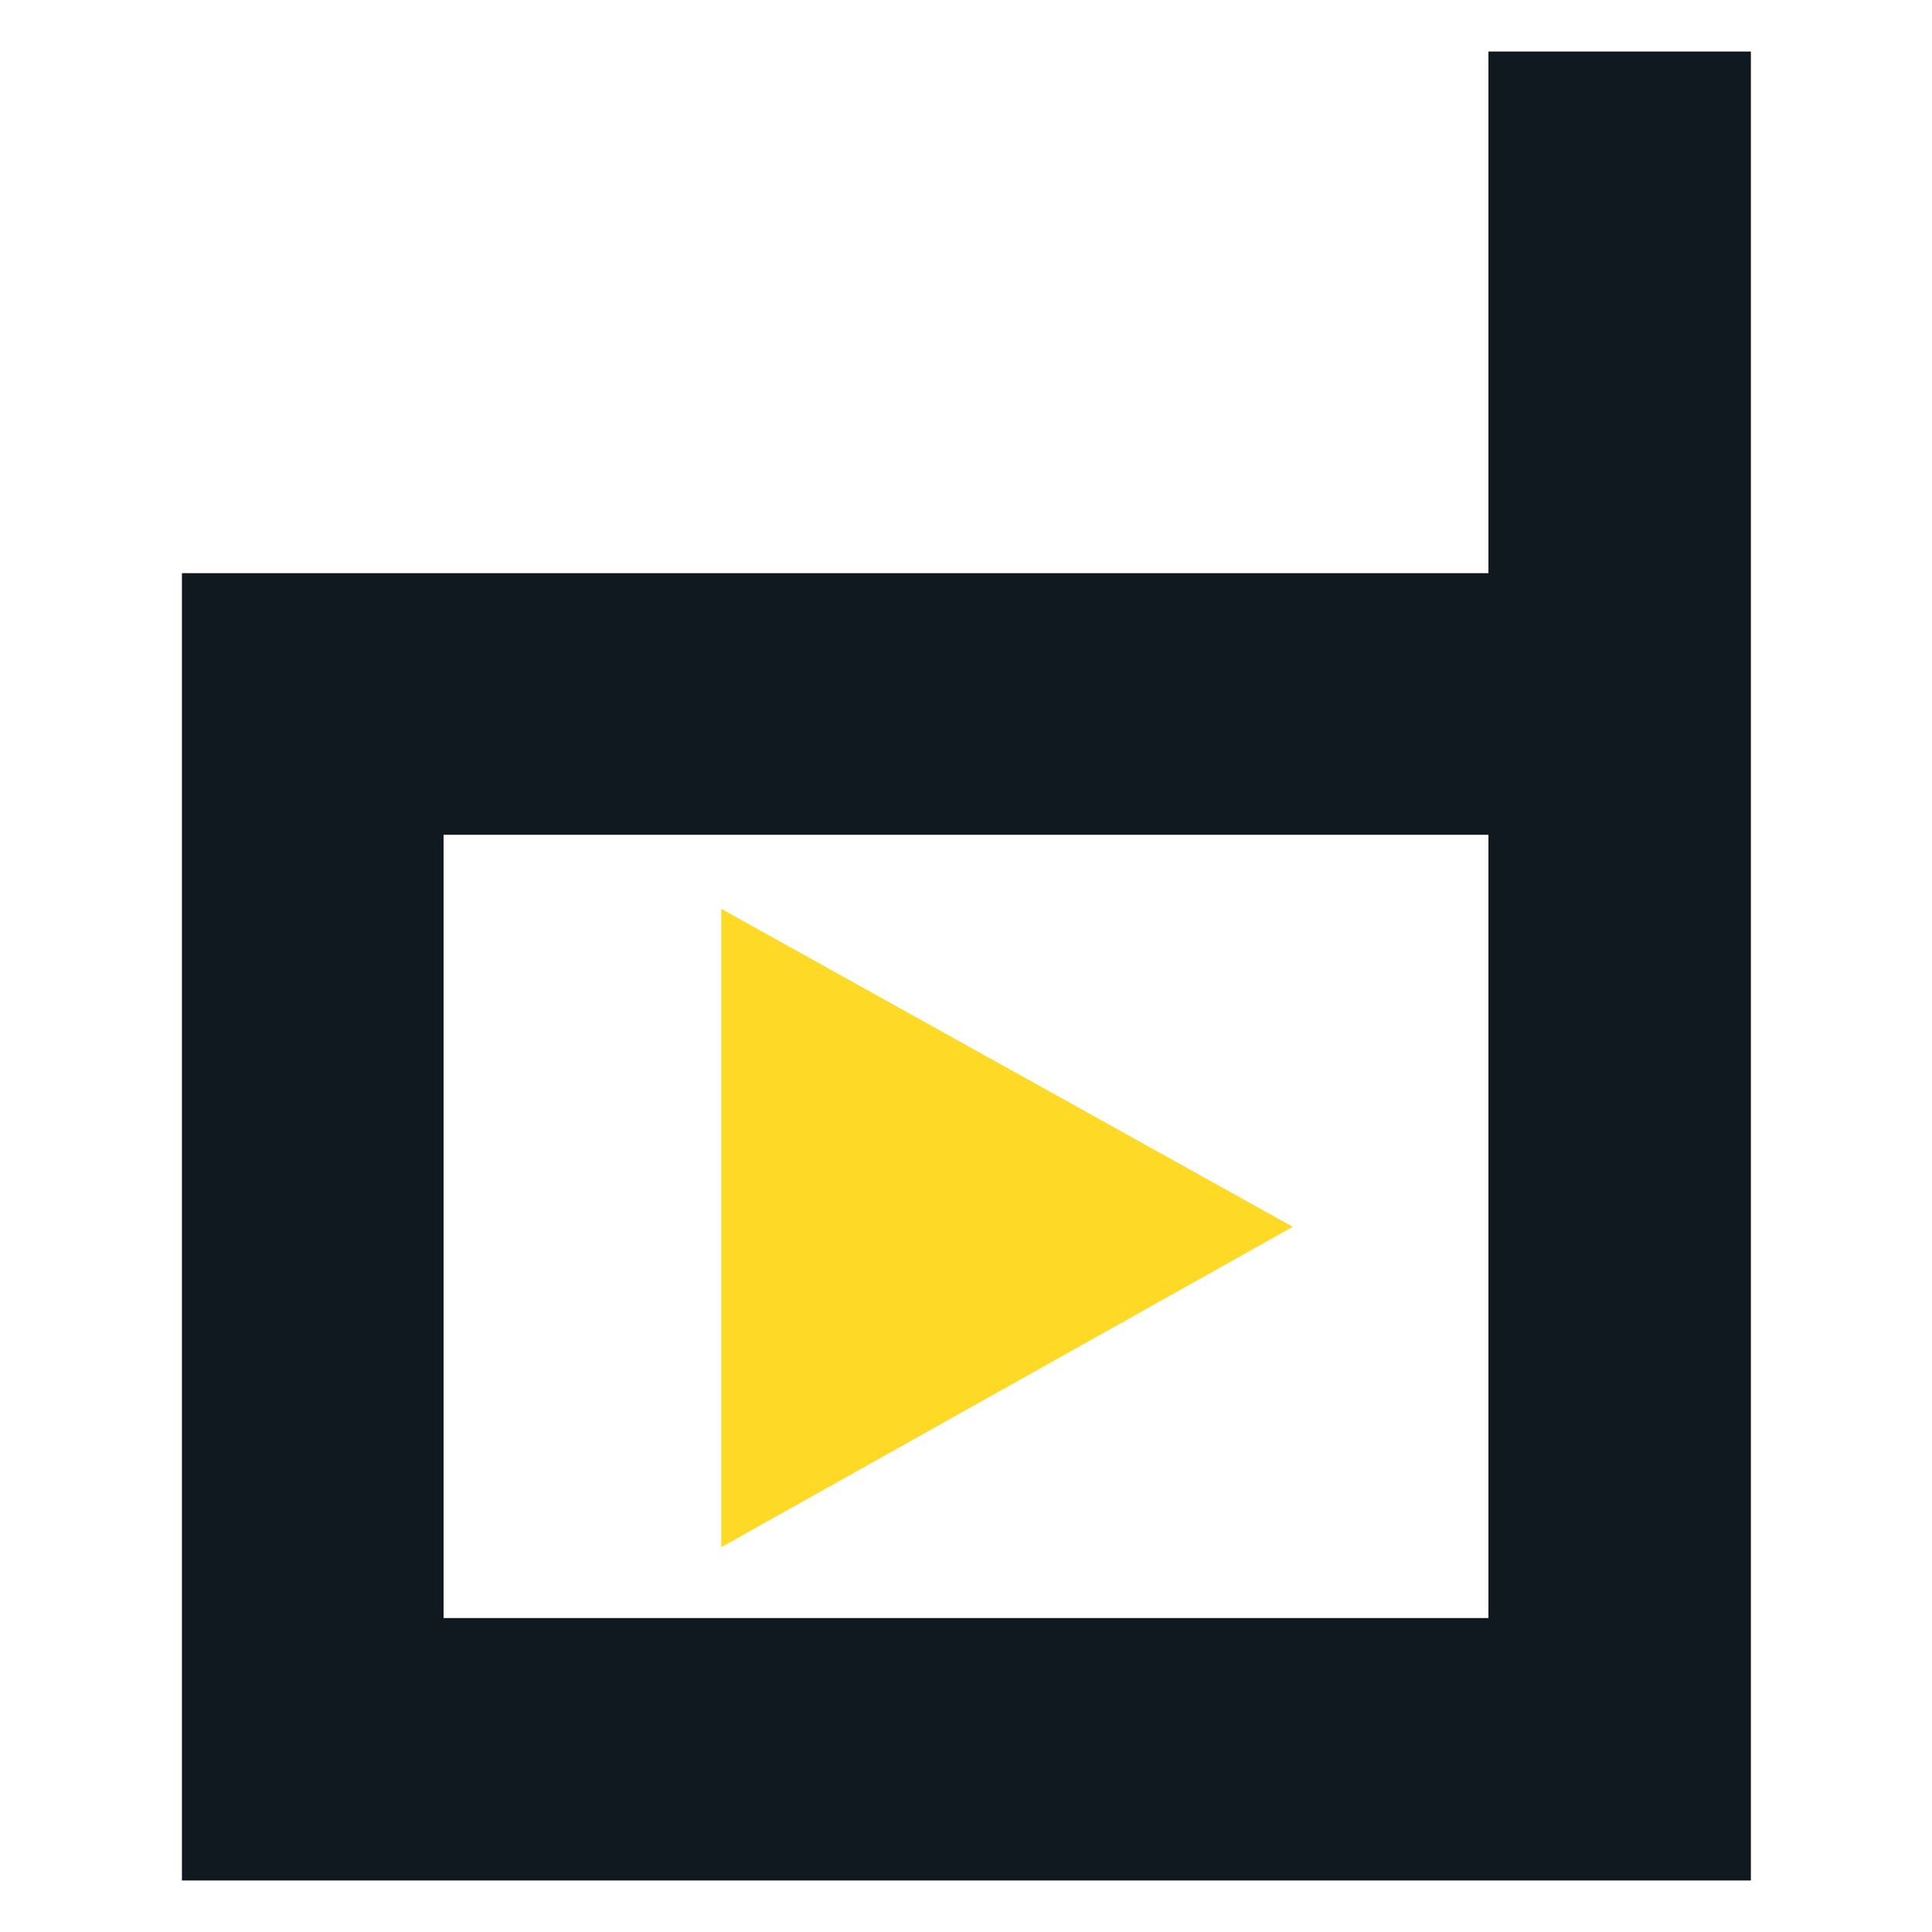
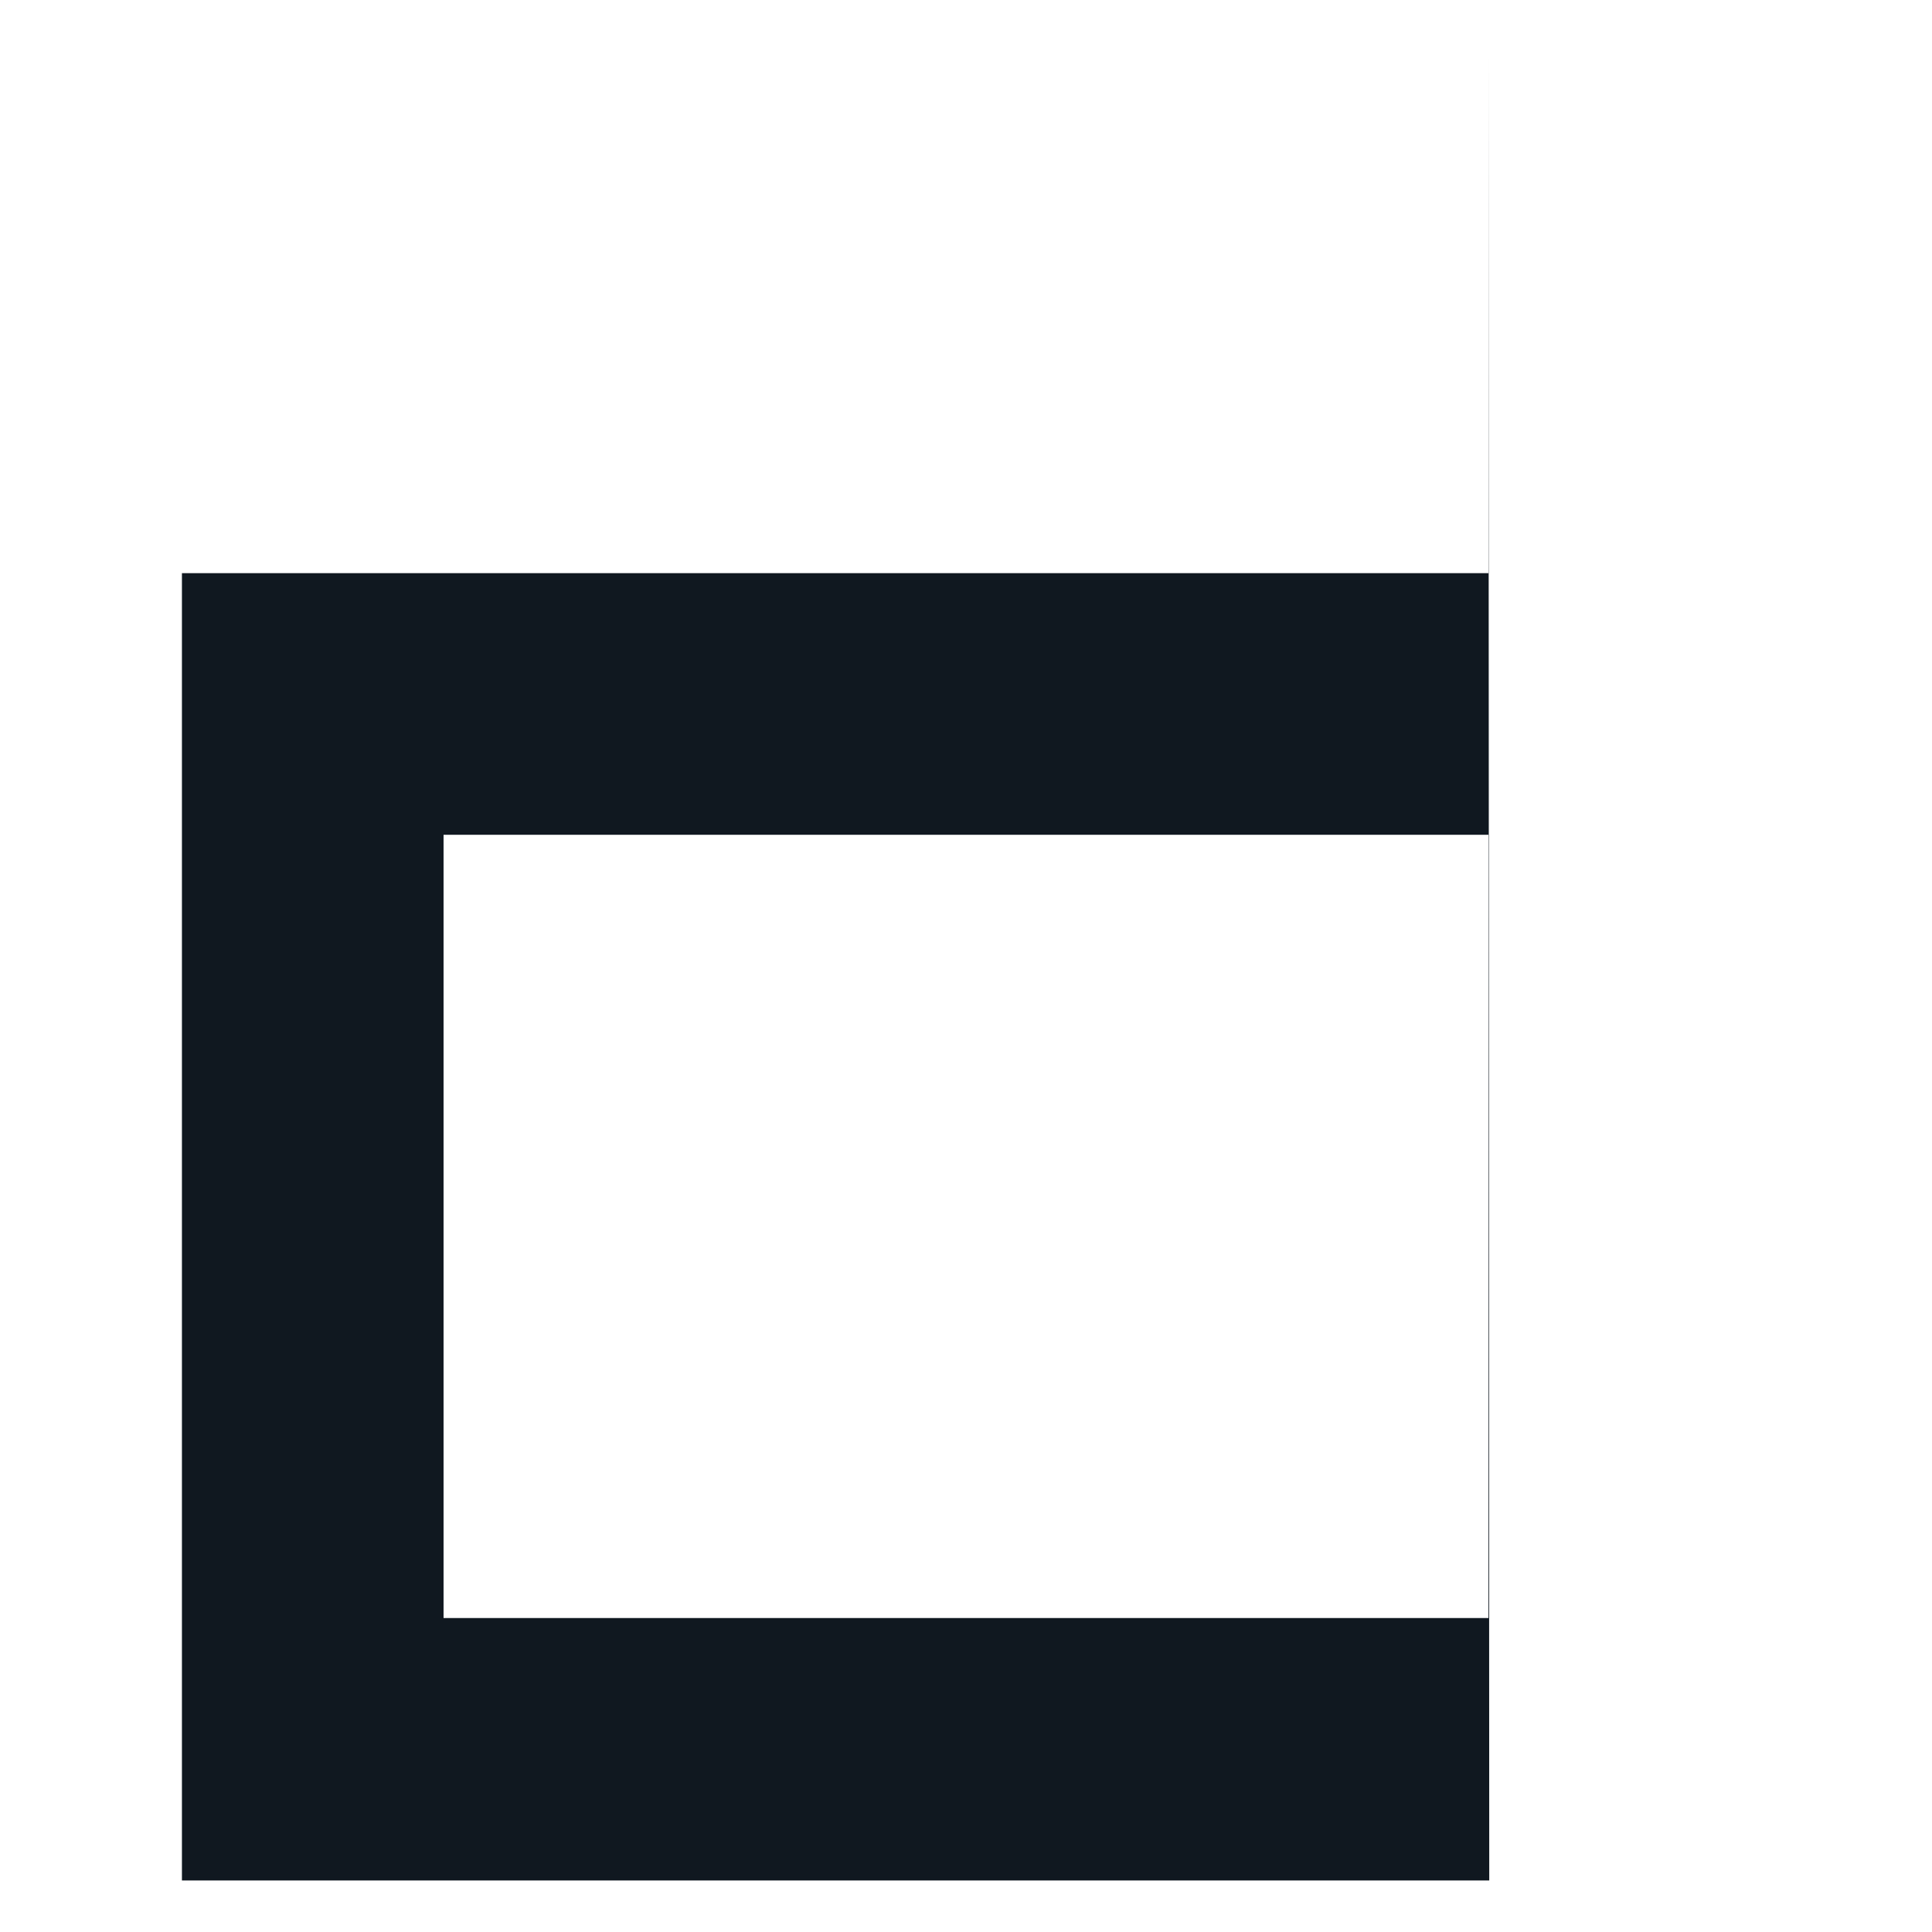
<svg xmlns="http://www.w3.org/2000/svg" id="Layer_1" data-name="Layer 1" viewBox="0 0 24 24">
  <defs>
    <style>
      .cls-1 {
        fill: #fed925;
      }

      .cls-2 {
        fill: #101820;
      }
    </style>
  </defs>
-   <path class="cls-2" d="m18.49.64v6.48H2.26v16.24h19.49V.64h-3.25Zm0,19.46H5.51v-9.73h12.98v9.73Z" />
-   <polygon class="cls-1" points="8.96 11.29 8.96 19.22 16.06 15.24 8.96 11.29" />
+   <path class="cls-2" d="m18.49.64v6.48H2.26v16.24h19.49h-3.25Zm0,19.46H5.51v-9.73h12.98v9.73Z" />
</svg>